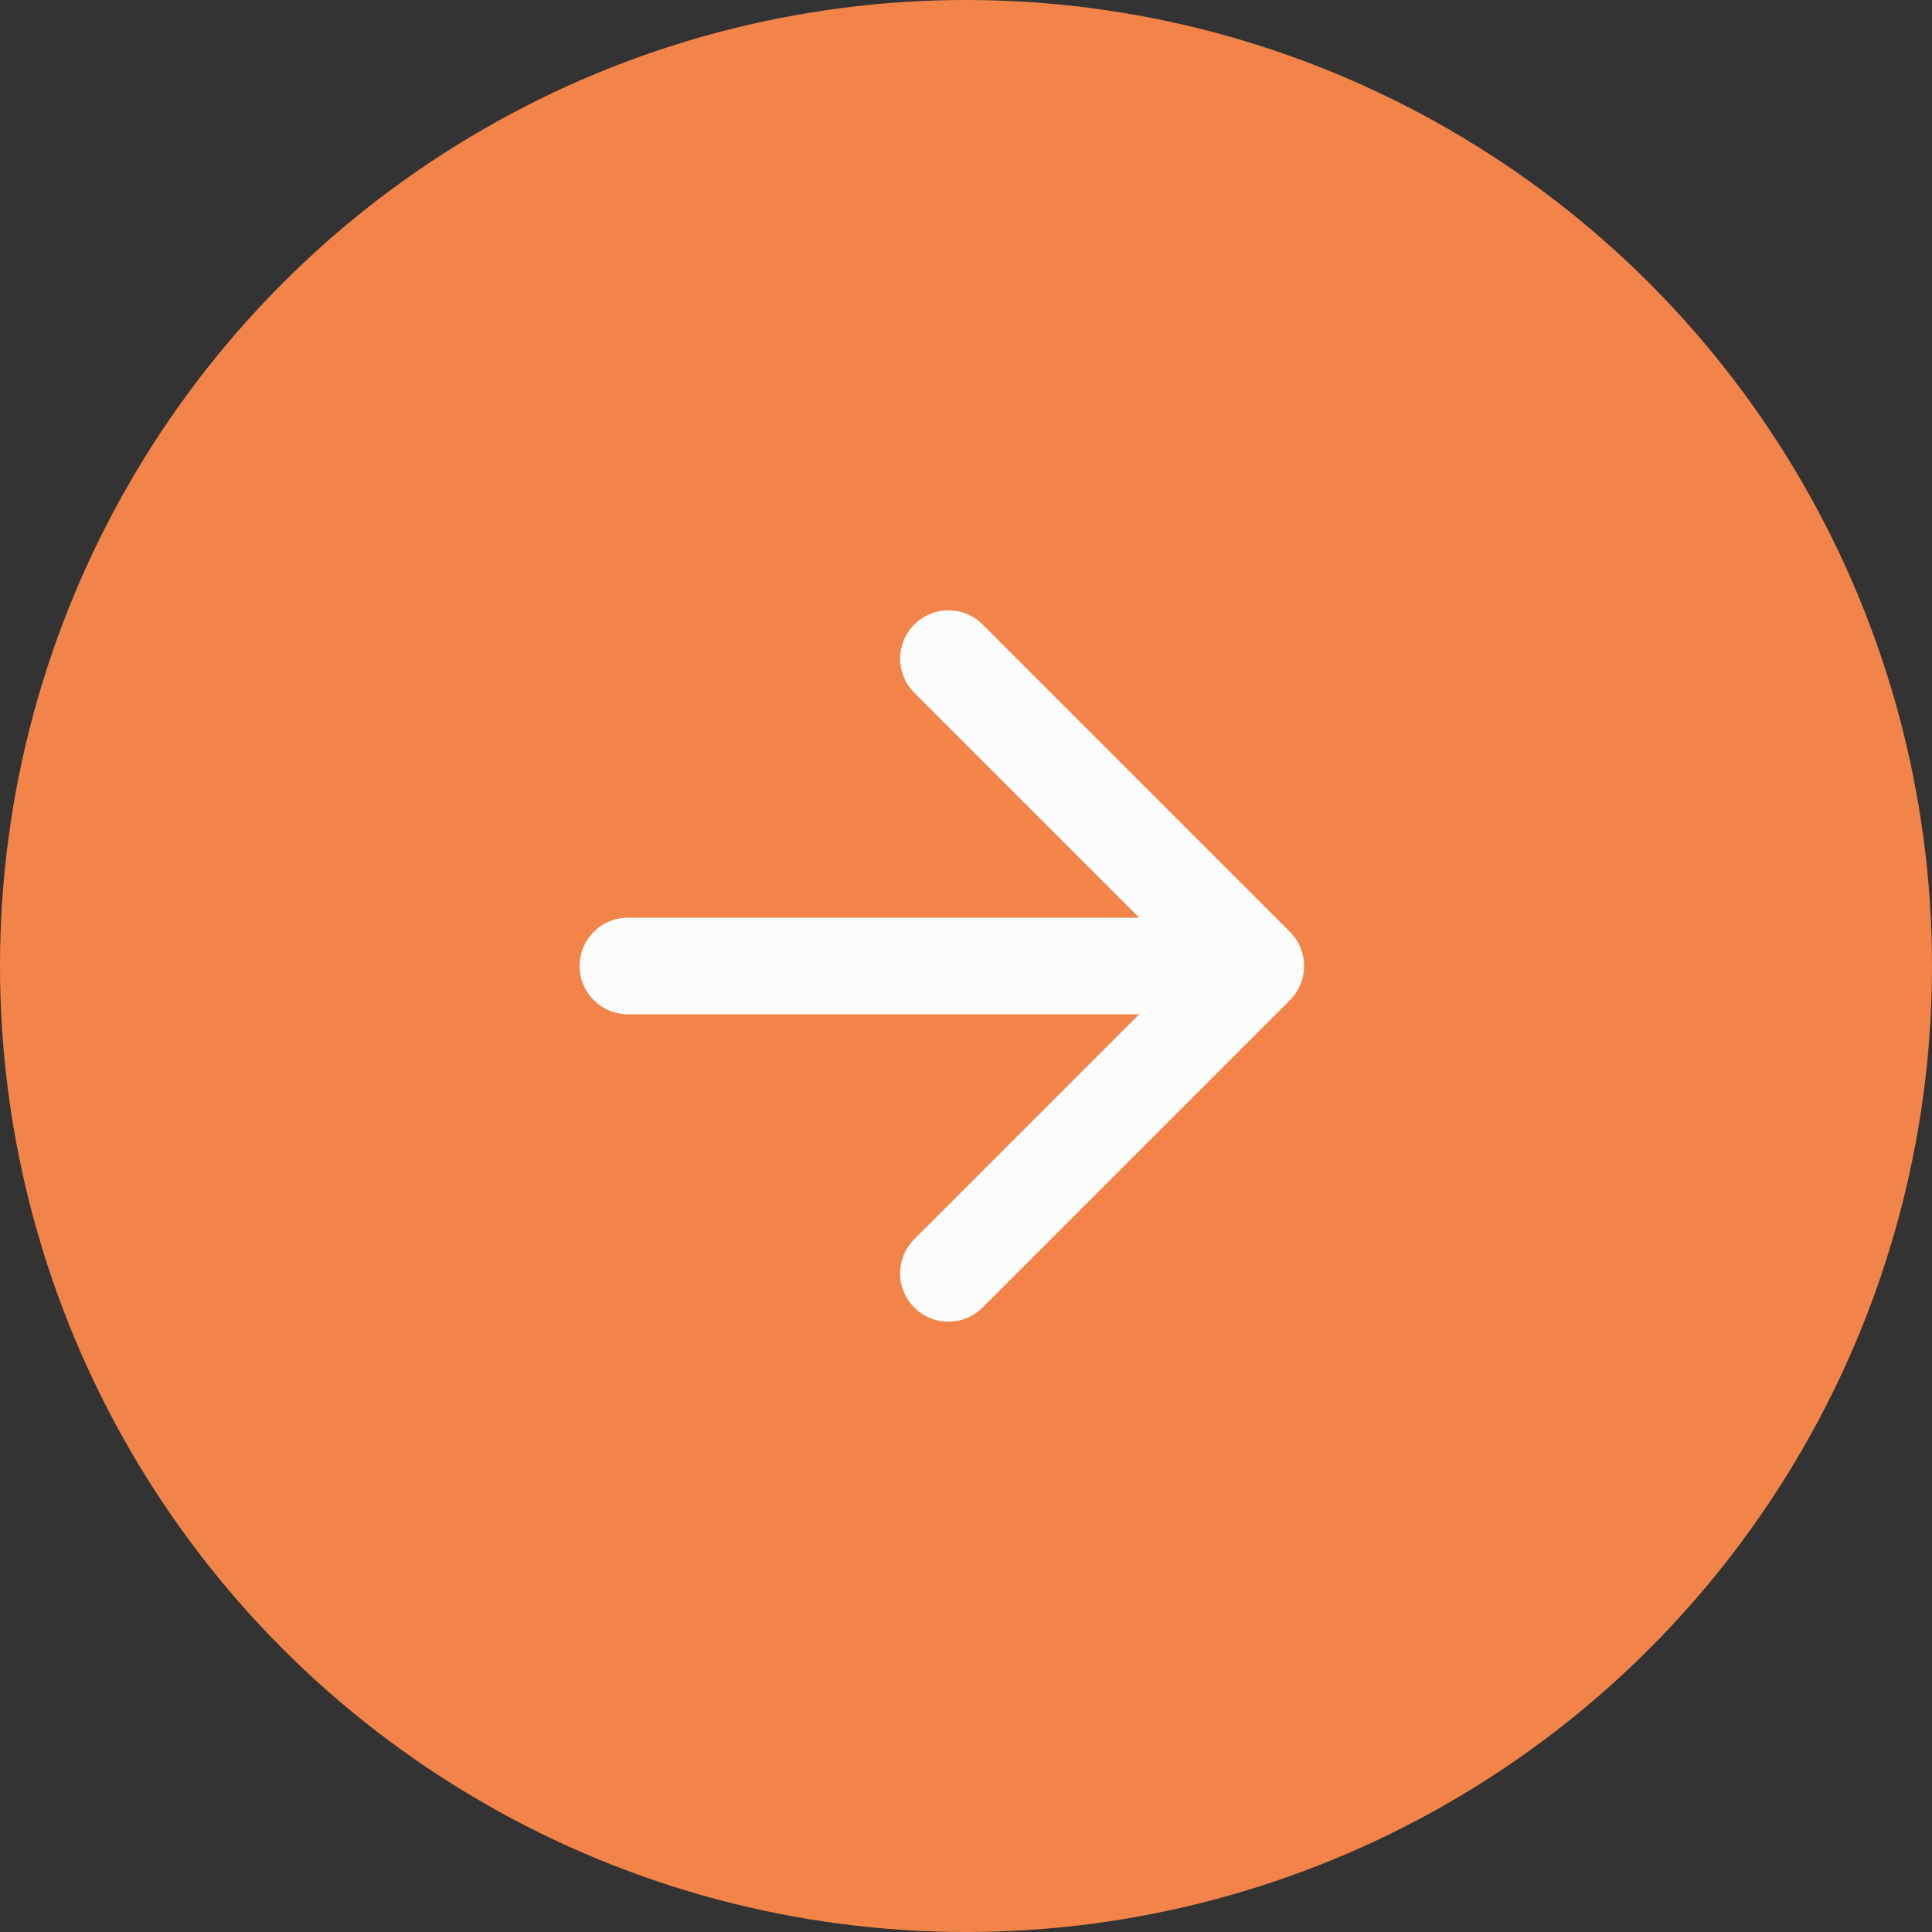
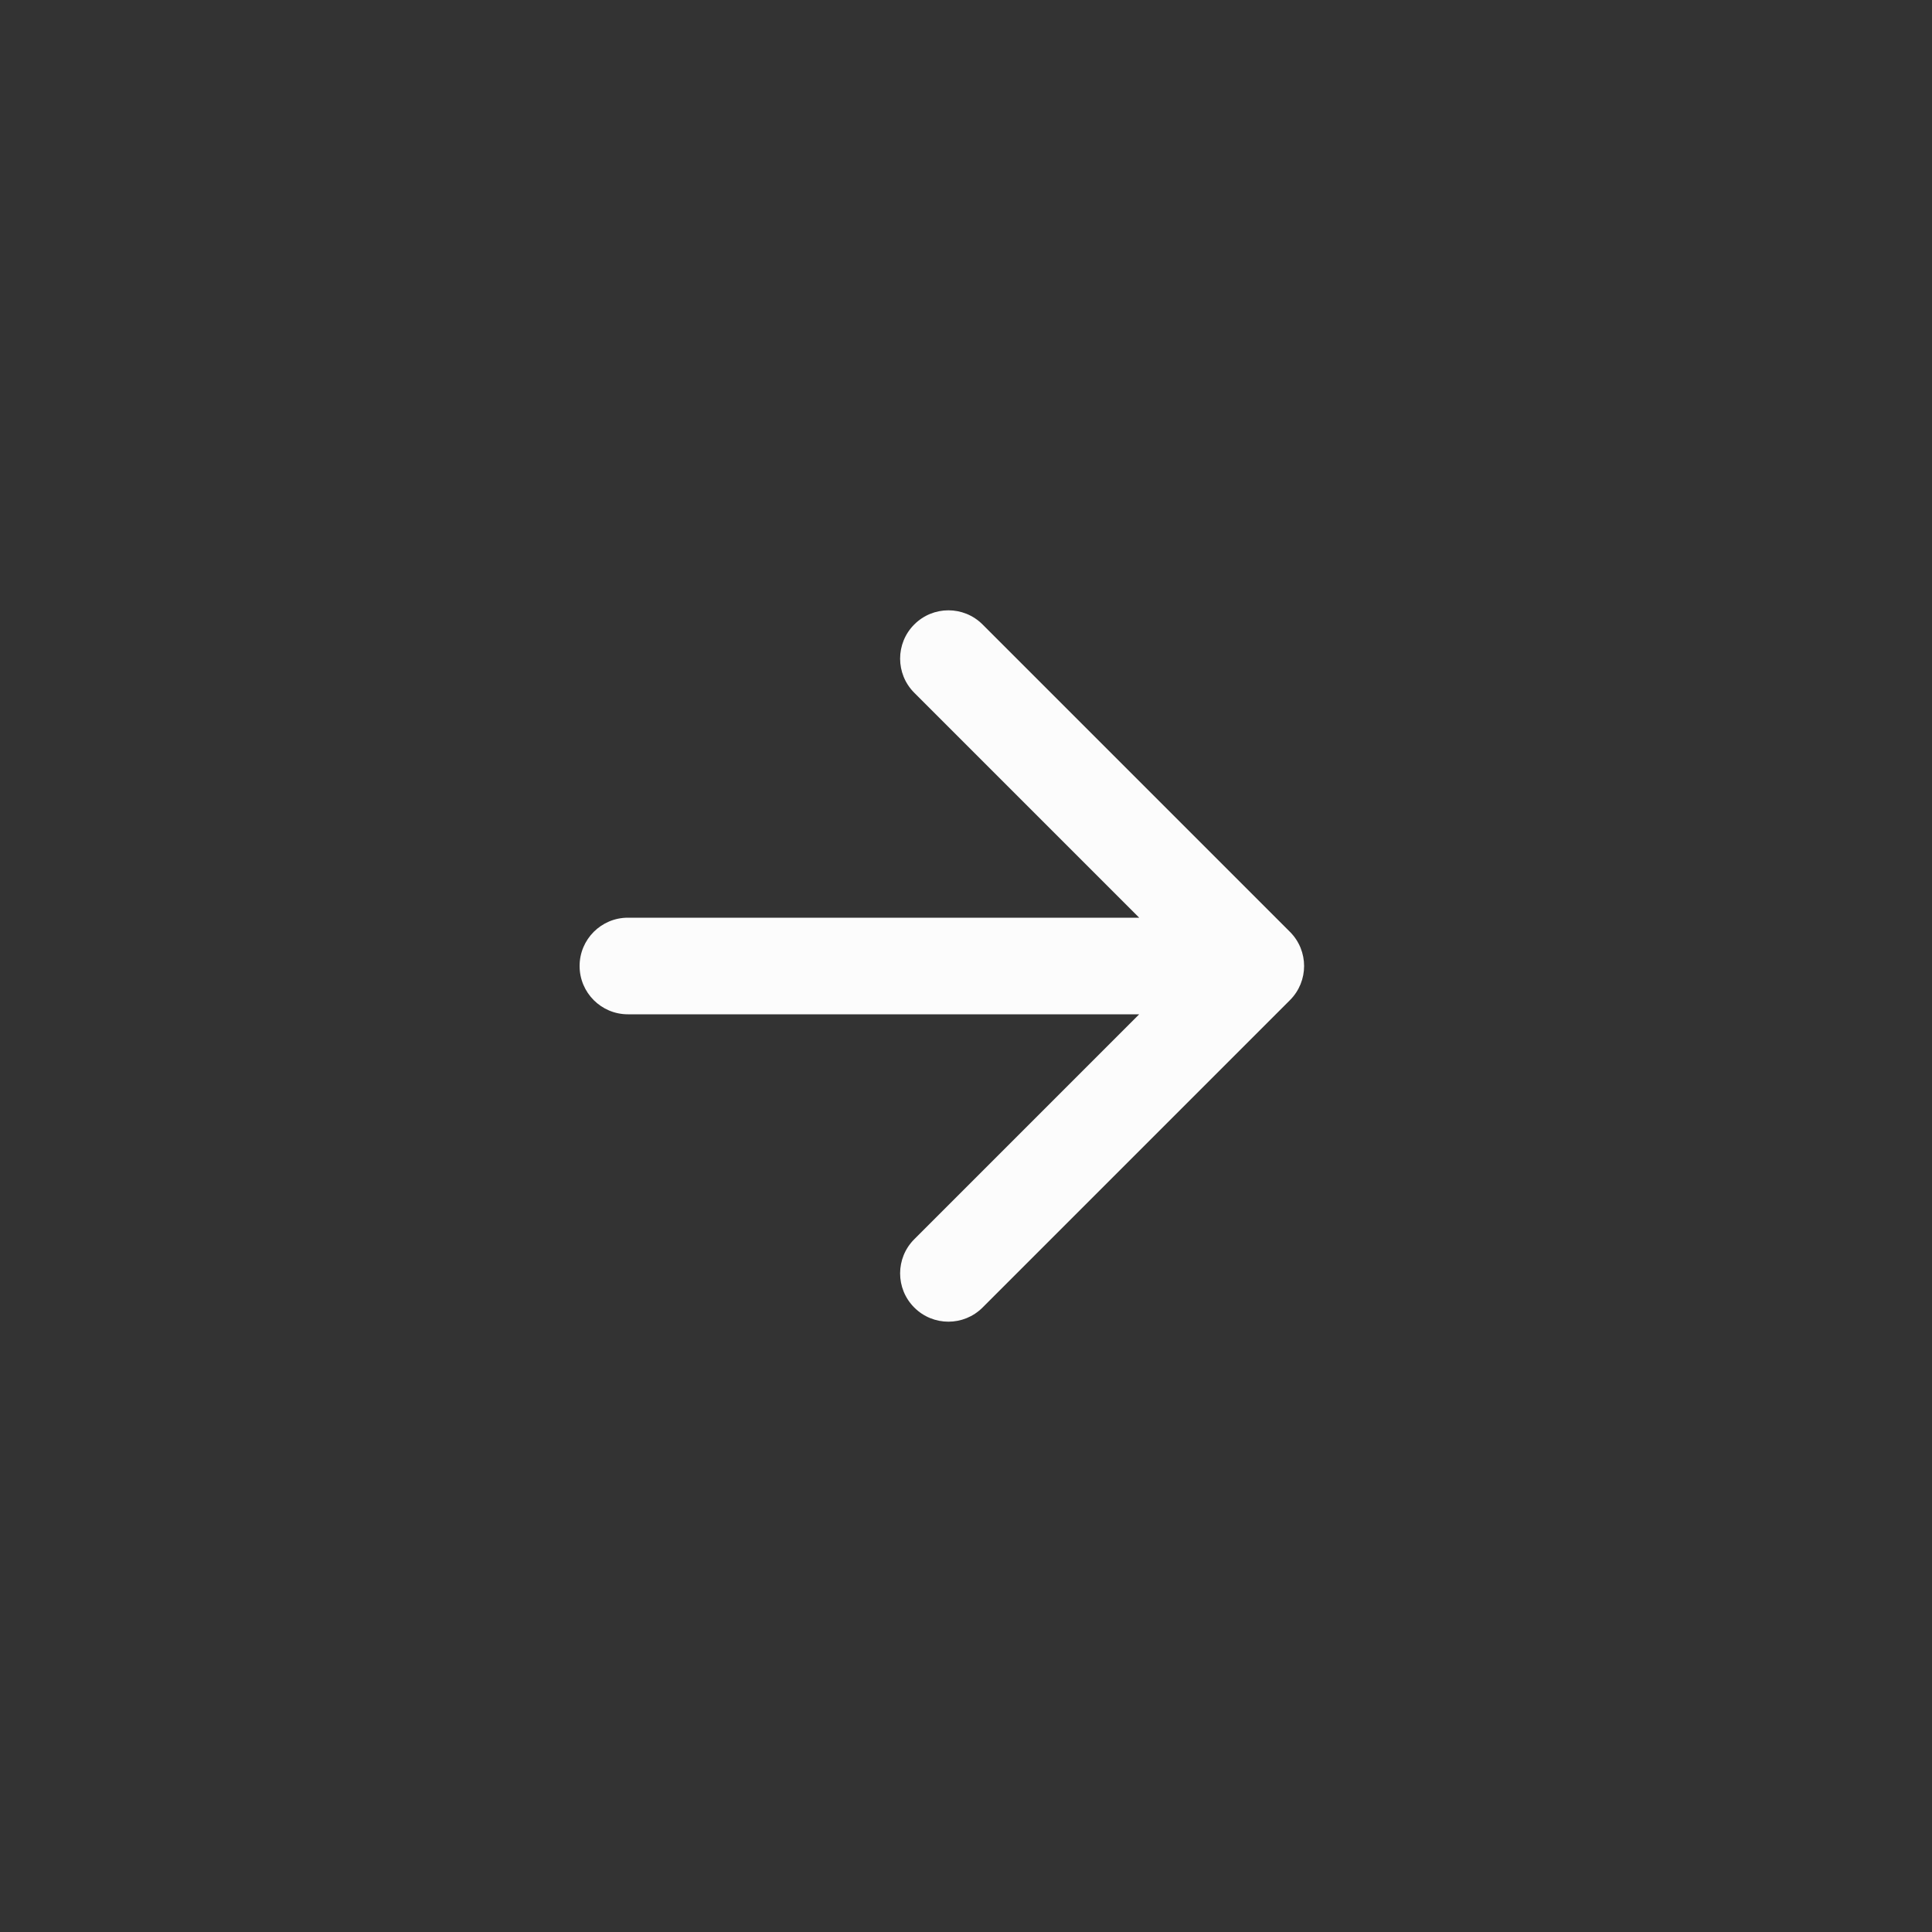
<svg xmlns="http://www.w3.org/2000/svg" width="120" height="120" viewBox="0 0 120 120" fill="none">
  <rect x="0" y="0" width="120" height="120" fill="#333333" stroke="none" />
-   <circle cx="60" cy="60" r="60" fill="#F28449" />
  <path d="M39 57C37.343 57 36 58.343 36 60C36 61.657 37.343 63 39 63V57ZM80.121 62.121C81.293 60.95 81.293 59.05 80.121 57.879L61.029 38.787C59.858 37.615 57.958 37.615 56.787 38.787C55.615 39.958 55.615 41.858 56.787 43.029L73.757 60L56.787 76.971C55.615 78.142 55.615 80.042 56.787 81.213C57.958 82.385 59.858 82.385 61.029 81.213L80.121 62.121ZM39 60V63H78V60V57H39V60Z" fill="#FCFCFC" />
</svg>